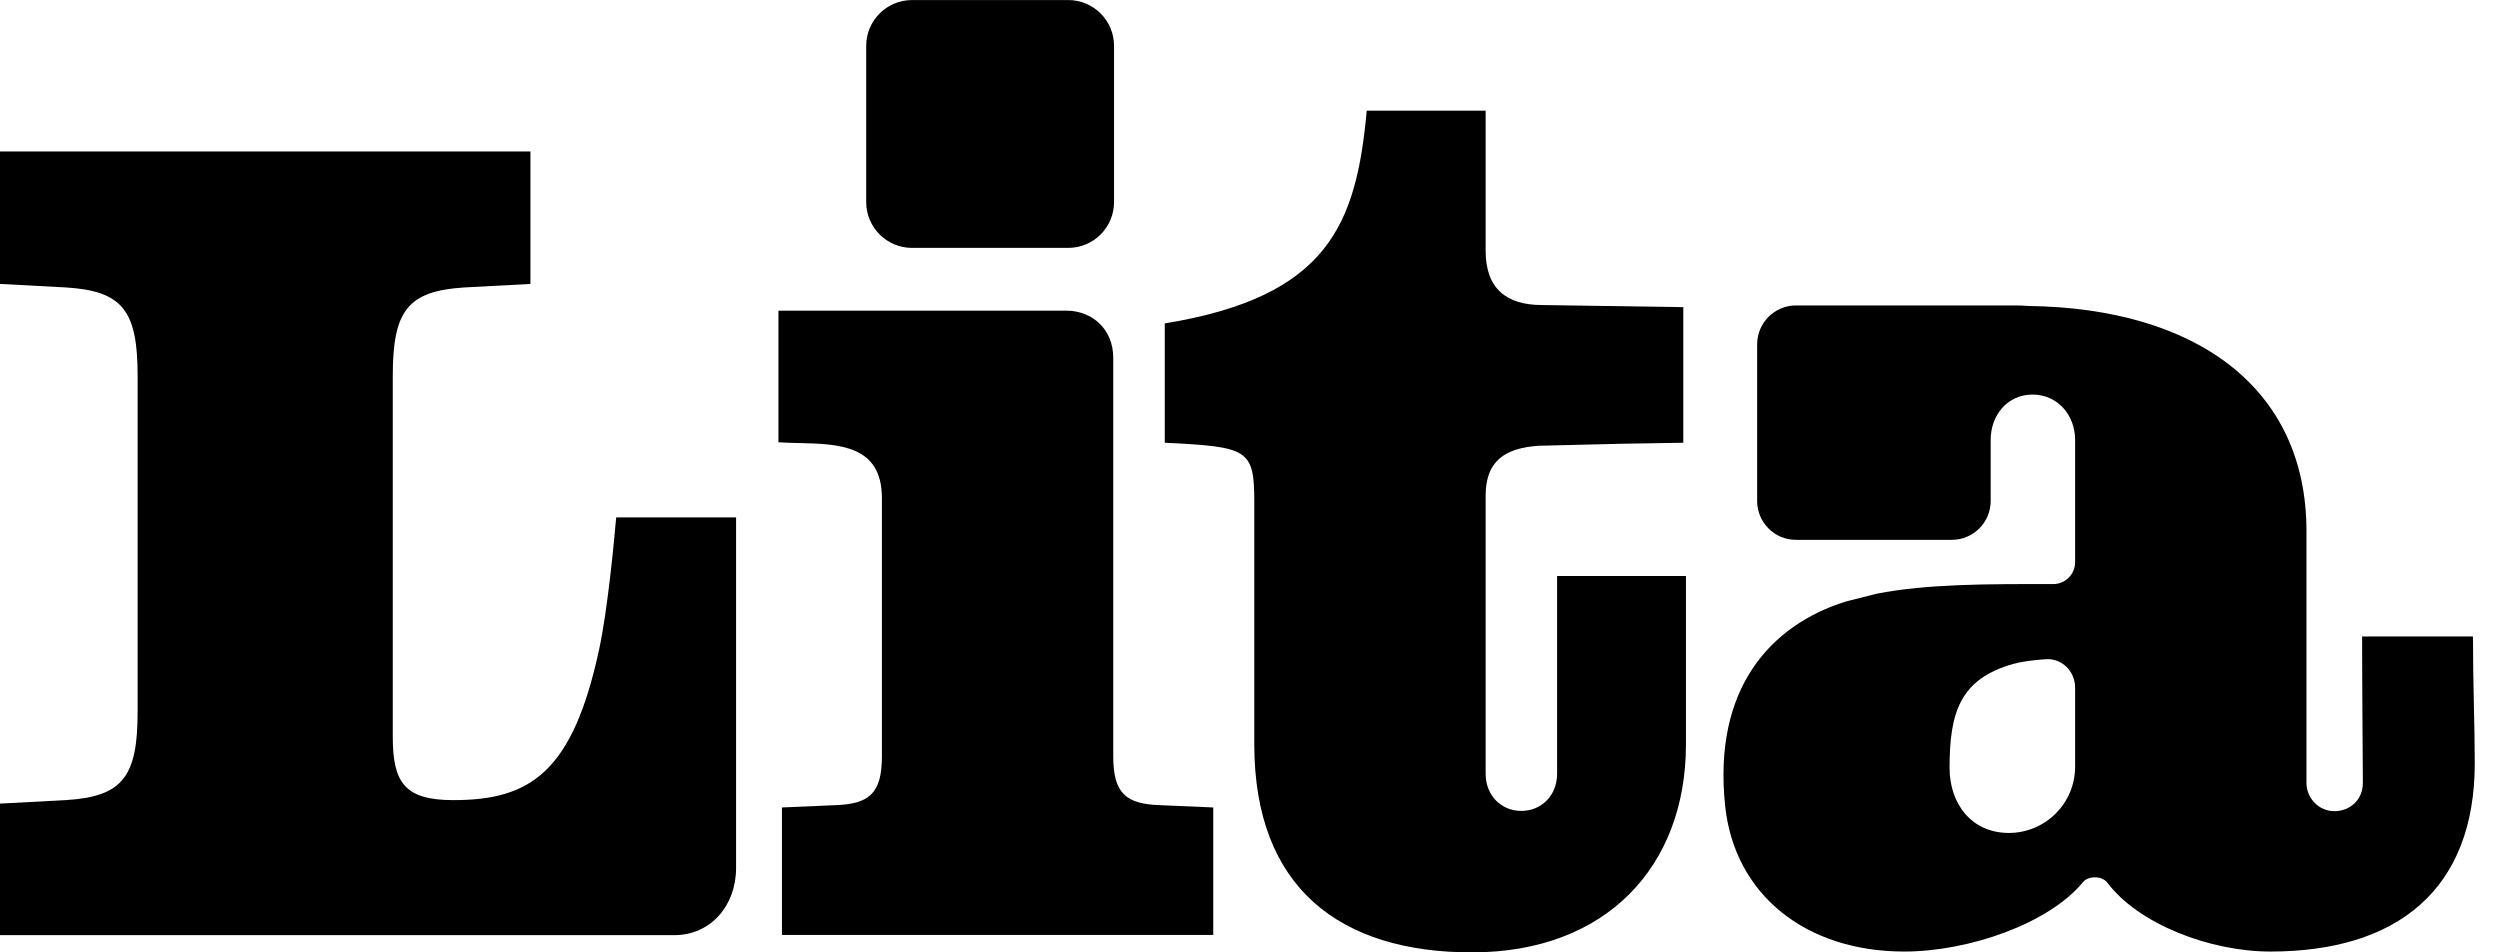
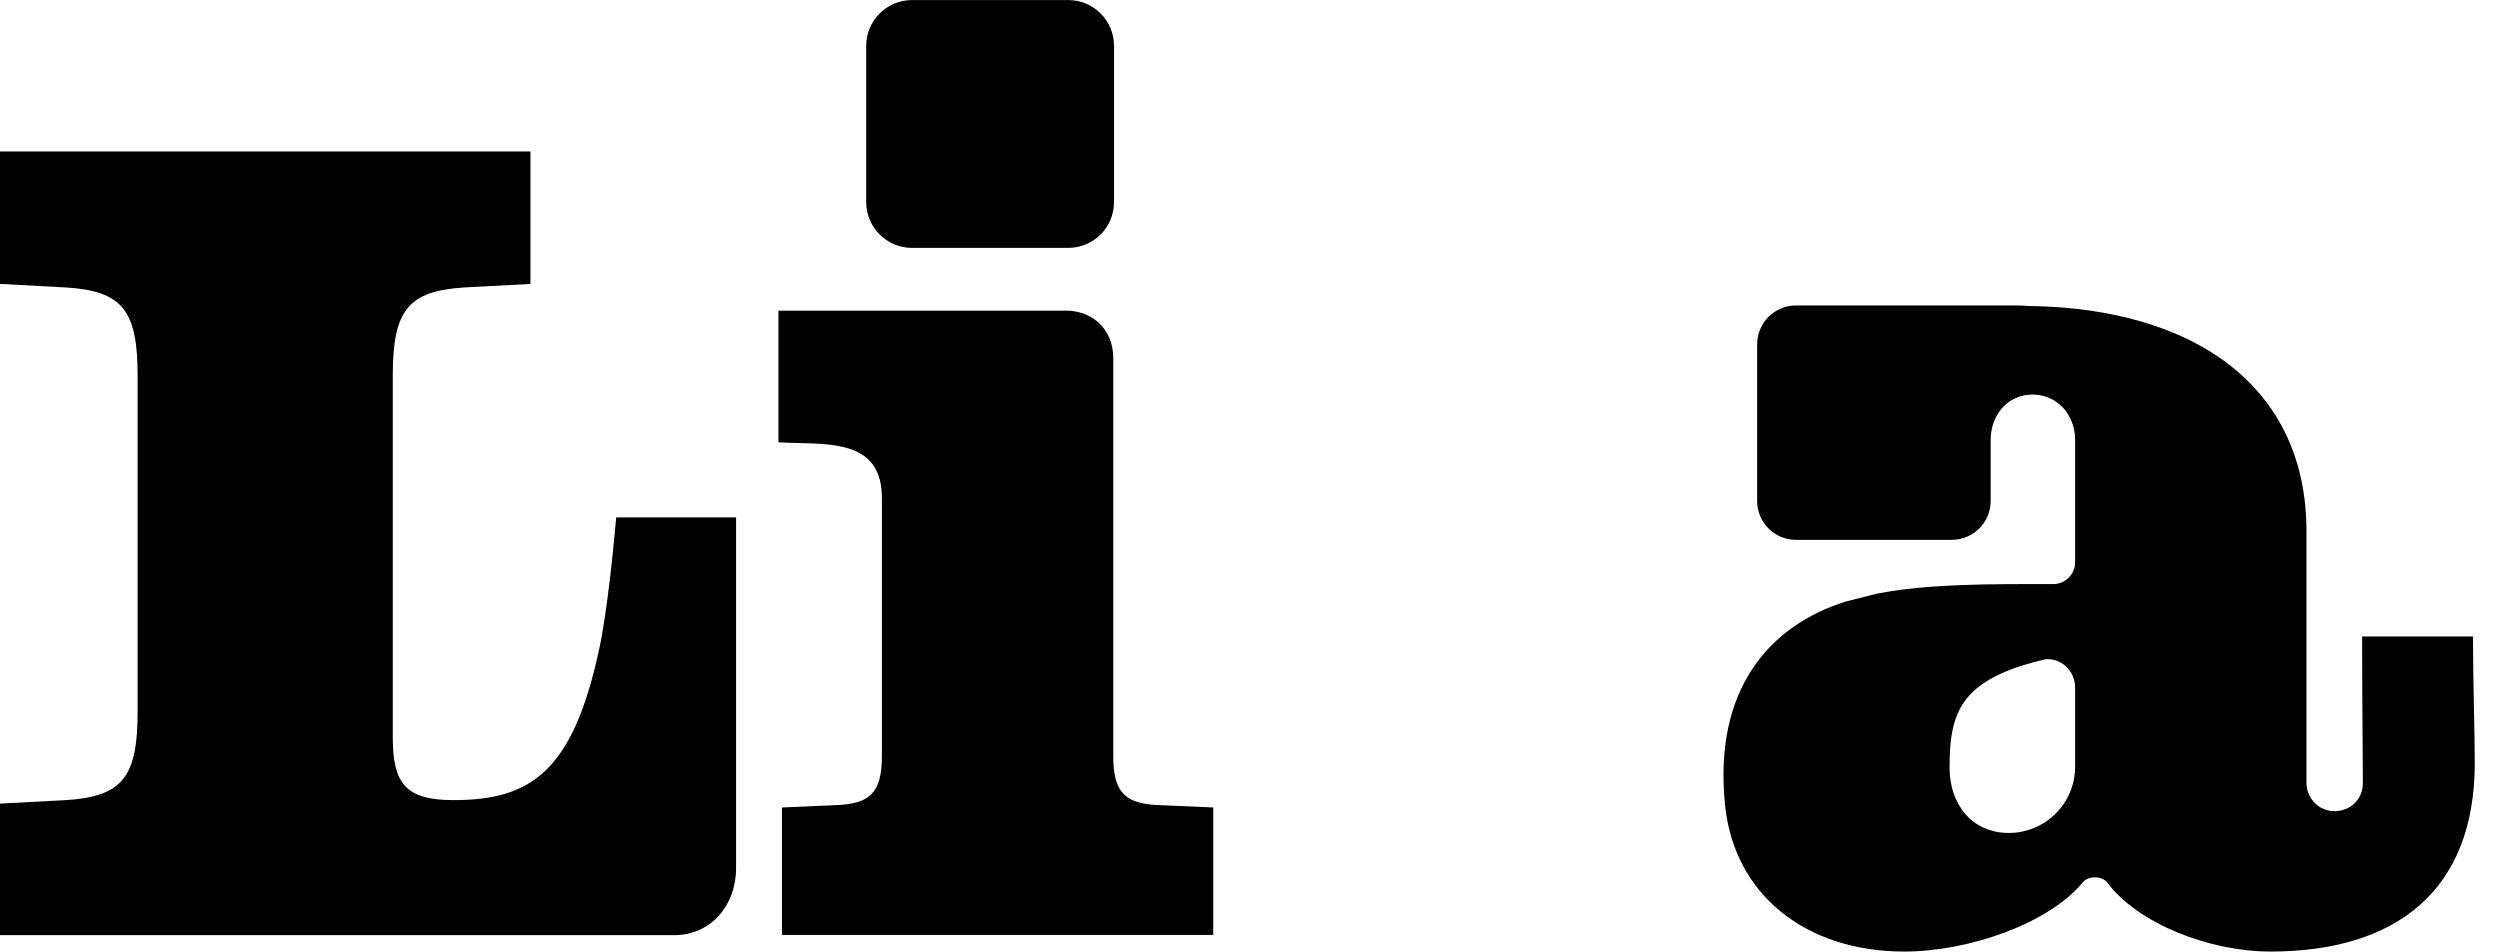
<svg xmlns="http://www.w3.org/2000/svg" width="100%" height="100%" viewBox="0 0 63 24" fill="none">
  <path d="M22.984 0.001C22.346 0.001 21.828 0.518 21.828 1.157V5.091C21.828 5.73 22.346 6.247 22.984 6.247H26.919C27.557 6.247 28.074 5.73 28.074 5.091V1.157C28.074 0.518 27.557 0.001 26.919 0.001H22.984Z" fill="currentColor" />
-   <path d="M37.438 2.789V6.318C37.438 7.282 37.971 7.687 38.86 7.687L42.419 7.74V11.157L40.852 11.183L38.774 11.233C37.901 11.294 37.438 11.633 37.438 12.492V19.497C37.438 20.056 37.84 20.435 38.337 20.435C38.834 20.435 39.239 20.056 39.239 19.497C39.239 18.939 39.239 16.28 39.239 14.515H42.486C42.486 15.991 42.486 17.457 42.486 18.756C42.486 21.84 40.472 24 37.093 24C33.782 24 31.608 22.389 31.608 18.756V12.649C31.608 11.32 31.457 11.26 29.352 11.157V8.15C33.47 7.476 34.178 5.66 34.442 2.789H37.438Z" fill="currentColor" />
  <path d="M30.574 23.561H19.705V20.348L21.052 20.29C21.902 20.26 22.224 19.997 22.224 19.059V12.553C22.224 11.212 21.14 11.187 20.109 11.164C19.942 11.16 19.776 11.156 19.617 11.146V7.828L26.864 7.828C27.53 7.828 28.054 8.3 28.054 9.019V19.059C28.054 19.997 28.377 20.26 29.226 20.29L30.574 20.348V23.561Z" fill="currentColor" />
  <path d="M1.654 7.243C3.095 7.331 3.468 7.829 3.468 9.472V17.934C3.468 19.576 3.095 20.075 1.654 20.163L0 20.251V23.566H16.992C17.905 23.566 18.549 22.826 18.549 21.877V13.039H15.528C15.474 13.655 15.314 15.355 15.101 16.352C14.434 19.461 13.367 20.163 11.426 20.163C10.193 20.163 9.898 19.718 9.898 18.566V9.472C9.898 7.829 10.272 7.331 11.712 7.243L13.367 7.155V3.817H0V7.155L1.654 7.243Z" fill="currentColor" />
-   <path fill-rule="evenodd" clip-rule="evenodd" d="M45.26 7.697C44.718 7.697 44.28 8.136 44.28 8.677V12.625C44.28 13.166 44.718 13.604 45.259 13.604H49.186C49.727 13.604 50.165 13.165 50.165 12.624V11.084C50.165 10.46 50.59 9.943 51.22 9.943C51.85 9.943 52.293 10.46 52.293 11.084V14.165C52.293 14.472 52.045 14.72 51.738 14.719H51.737C50.085 14.716 48.564 14.713 47.289 14.962L46.496 15.163C44.638 15.754 43.159 17.328 43.474 20.312C43.711 22.547 45.506 23.979 47.986 23.979C49.613 23.979 51.635 23.274 52.491 22.23C52.626 22.064 52.974 22.07 53.103 22.241C53.887 23.285 55.688 23.979 57.215 23.979C60.392 23.979 62.364 22.433 62.364 19.232C62.364 18.278 62.319 17.286 62.319 16.039L59.525 16.039C59.525 17.257 59.544 19.308 59.544 19.731C59.544 20.153 59.223 20.441 58.826 20.441C58.429 20.441 58.123 20.11 58.123 19.731V13.383C58.123 9.744 55.304 7.766 51.125 7.711C51.02 7.702 50.903 7.697 50.78 7.697H45.26ZM49.129 19.35C49.129 20.258 49.685 20.99 50.623 20.99C51.545 20.99 52.293 20.243 52.293 19.321V17.328C52.293 16.919 51.961 16.584 51.553 16.612C51.232 16.635 50.934 16.674 50.732 16.731C49.396 17.112 49.129 17.943 49.129 19.35Z" fill="currentColor" />
+   <path fill-rule="evenodd" clip-rule="evenodd" d="M45.26 7.697C44.718 7.697 44.28 8.136 44.28 8.677V12.625C44.28 13.166 44.718 13.604 45.259 13.604H49.186C49.727 13.604 50.165 13.165 50.165 12.624V11.084C50.165 10.46 50.59 9.943 51.22 9.943C51.85 9.943 52.293 10.46 52.293 11.084V14.165C52.293 14.472 52.045 14.72 51.738 14.719H51.737C50.085 14.716 48.564 14.713 47.289 14.962L46.496 15.163C44.638 15.754 43.159 17.328 43.474 20.312C43.711 22.547 45.506 23.979 47.986 23.979C49.613 23.979 51.635 23.274 52.491 22.23C52.626 22.064 52.974 22.07 53.103 22.241C53.887 23.285 55.688 23.979 57.215 23.979C60.392 23.979 62.364 22.433 62.364 19.232C62.364 18.278 62.319 17.286 62.319 16.039L59.525 16.039C59.525 17.257 59.544 19.308 59.544 19.731C59.544 20.153 59.223 20.441 58.826 20.441C58.429 20.441 58.123 20.11 58.123 19.731V13.383C58.123 9.744 55.304 7.766 51.125 7.711C51.02 7.702 50.903 7.697 50.78 7.697H45.26ZM49.129 19.35C49.129 20.258 49.685 20.99 50.623 20.99C51.545 20.99 52.293 20.243 52.293 19.321V17.328C52.293 16.919 51.961 16.584 51.553 16.612C49.396 17.112 49.129 17.943 49.129 19.35Z" fill="currentColor" />
</svg>